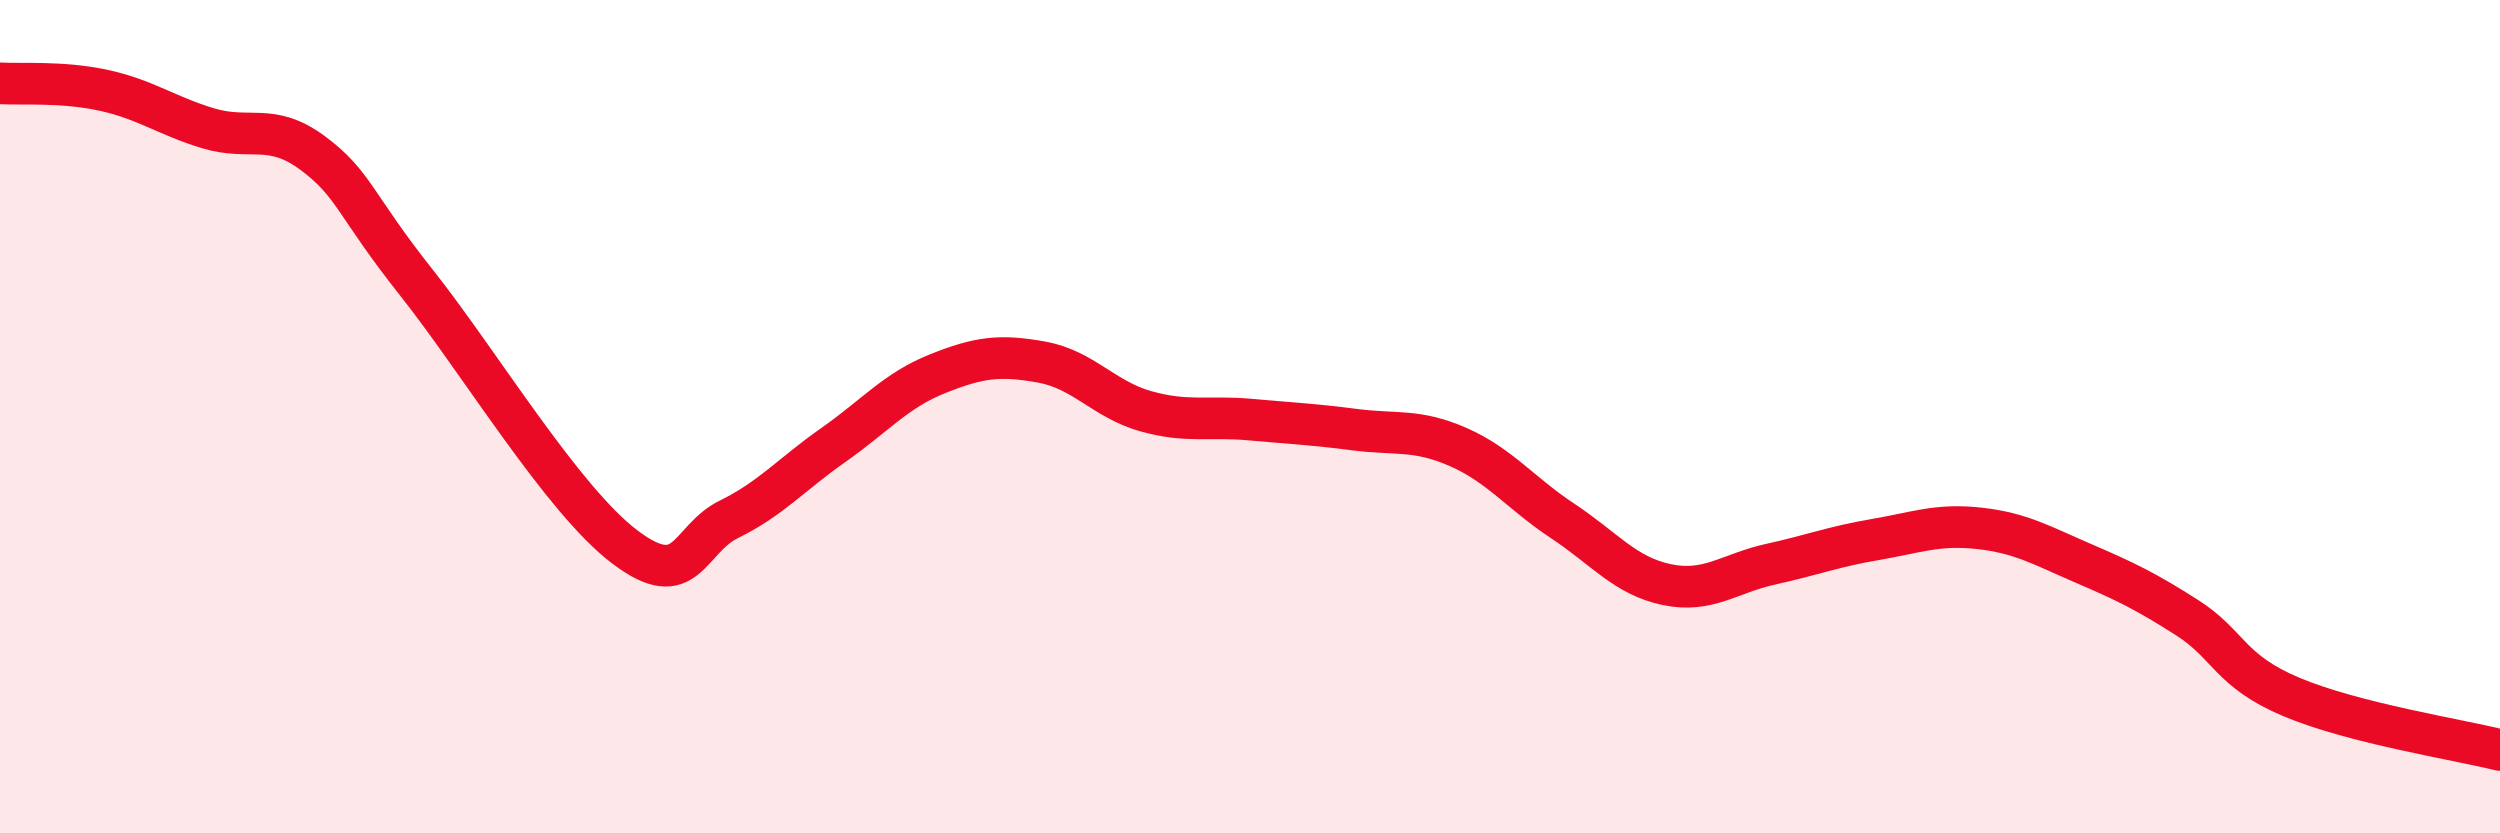
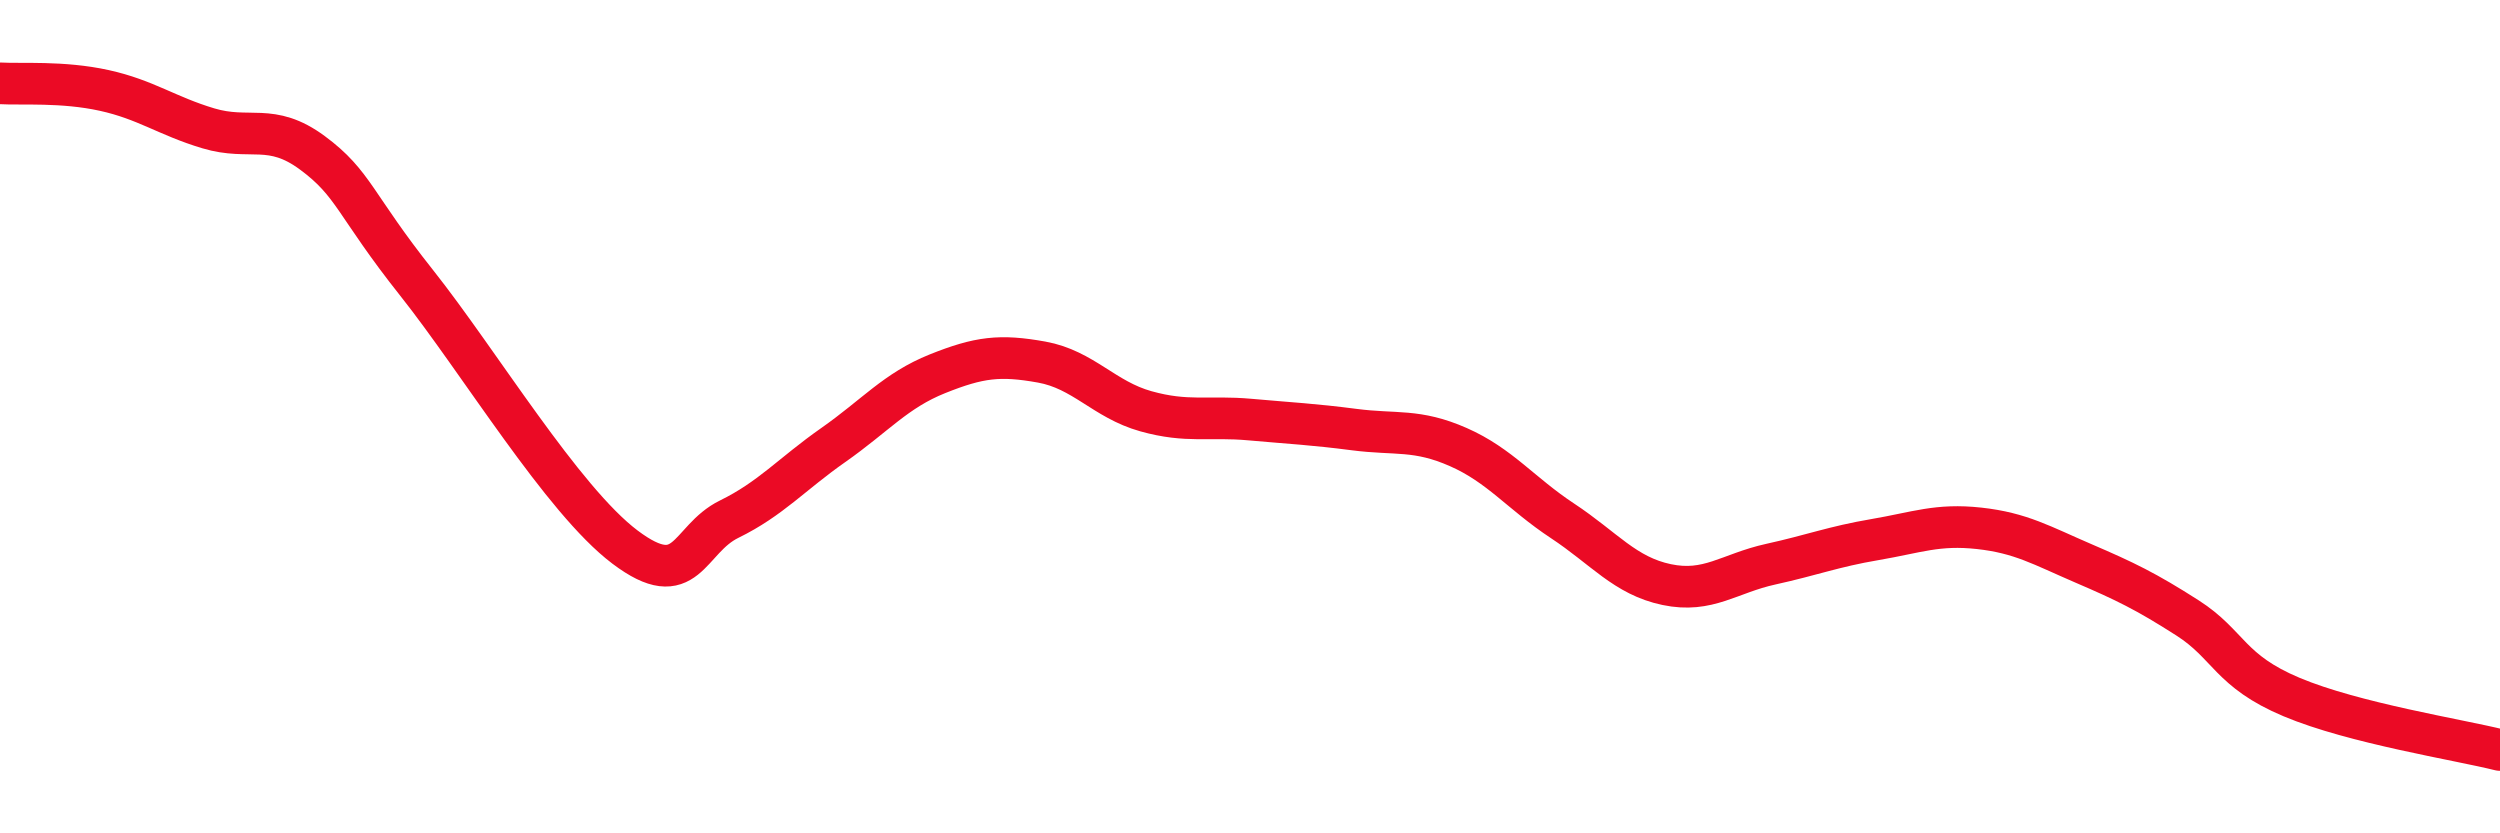
<svg xmlns="http://www.w3.org/2000/svg" width="60" height="20" viewBox="0 0 60 20">
-   <path d="M 0,2 C 0.5,2.03 1.5,1.95 2.5,2.17 C 3.5,2.39 4,2.78 5,3.08 C 6,3.38 6.5,2.93 7.5,3.67 C 8.5,4.41 8.5,4.9 10,6.79 C 11.5,8.68 13.5,12 15,13.13 C 16.5,14.26 16.5,12.95 17.5,12.46 C 18.5,11.97 19,11.38 20,10.68 C 21,9.98 21.5,9.37 22.5,8.97 C 23.5,8.57 24,8.51 25,8.69 C 26,8.87 26.5,9.59 27.5,9.87 C 28.5,10.15 29,9.98 30,10.07 C 31,10.16 31.5,10.18 32.5,10.31 C 33.5,10.44 34,10.29 35,10.73 C 36,11.17 36.5,11.84 37.5,12.5 C 38.5,13.16 39,13.82 40,14.03 C 41,14.24 41.5,13.76 42.5,13.54 C 43.5,13.32 44,13.12 45,12.95 C 46,12.78 46.5,12.57 47.5,12.68 C 48.5,12.79 49,13.09 50,13.52 C 51,13.95 51.5,14.19 52.5,14.83 C 53.5,15.47 53.5,16.1 55,16.73 C 56.5,17.36 59,17.75 60,18L60 20L0 20Z" fill="#EB0A25" opacity="0.1" stroke-linecap="round" stroke-linejoin="round" />
  <path d="M 0,2 C 0.5,2.03 1.5,1.95 2.5,2.17 C 3.5,2.39 4,2.78 5,3.08 C 6,3.38 6.5,2.93 7.5,3.67 C 8.5,4.41 8.5,4.9 10,6.79 C 11.5,8.68 13.5,12 15,13.13 C 16.5,14.26 16.5,12.95 17.5,12.46 C 18.5,11.97 19,11.38 20,10.68 C 21,9.98 21.5,9.37 22.5,8.97 C 23.5,8.57 24,8.51 25,8.69 C 26,8.87 26.5,9.59 27.5,9.87 C 28.5,10.15 29,9.98 30,10.07 C 31,10.16 31.5,10.18 32.5,10.31 C 33.5,10.44 34,10.29 35,10.73 C 36,11.17 36.5,11.84 37.5,12.5 C 38.5,13.16 39,13.82 40,14.03 C 41,14.24 41.5,13.76 42.5,13.54 C 43.5,13.32 44,13.12 45,12.95 C 46,12.78 46.5,12.57 47.5,12.68 C 48.5,12.79 49,13.09 50,13.52 C 51,13.95 51.5,14.19 52.5,14.83 C 53.5,15.47 53.5,16.1 55,16.73 C 56.5,17.36 59,17.75 60,18" stroke="#EB0A25" stroke-width="1" fill="none" stroke-linecap="round" stroke-linejoin="round" />
</svg>